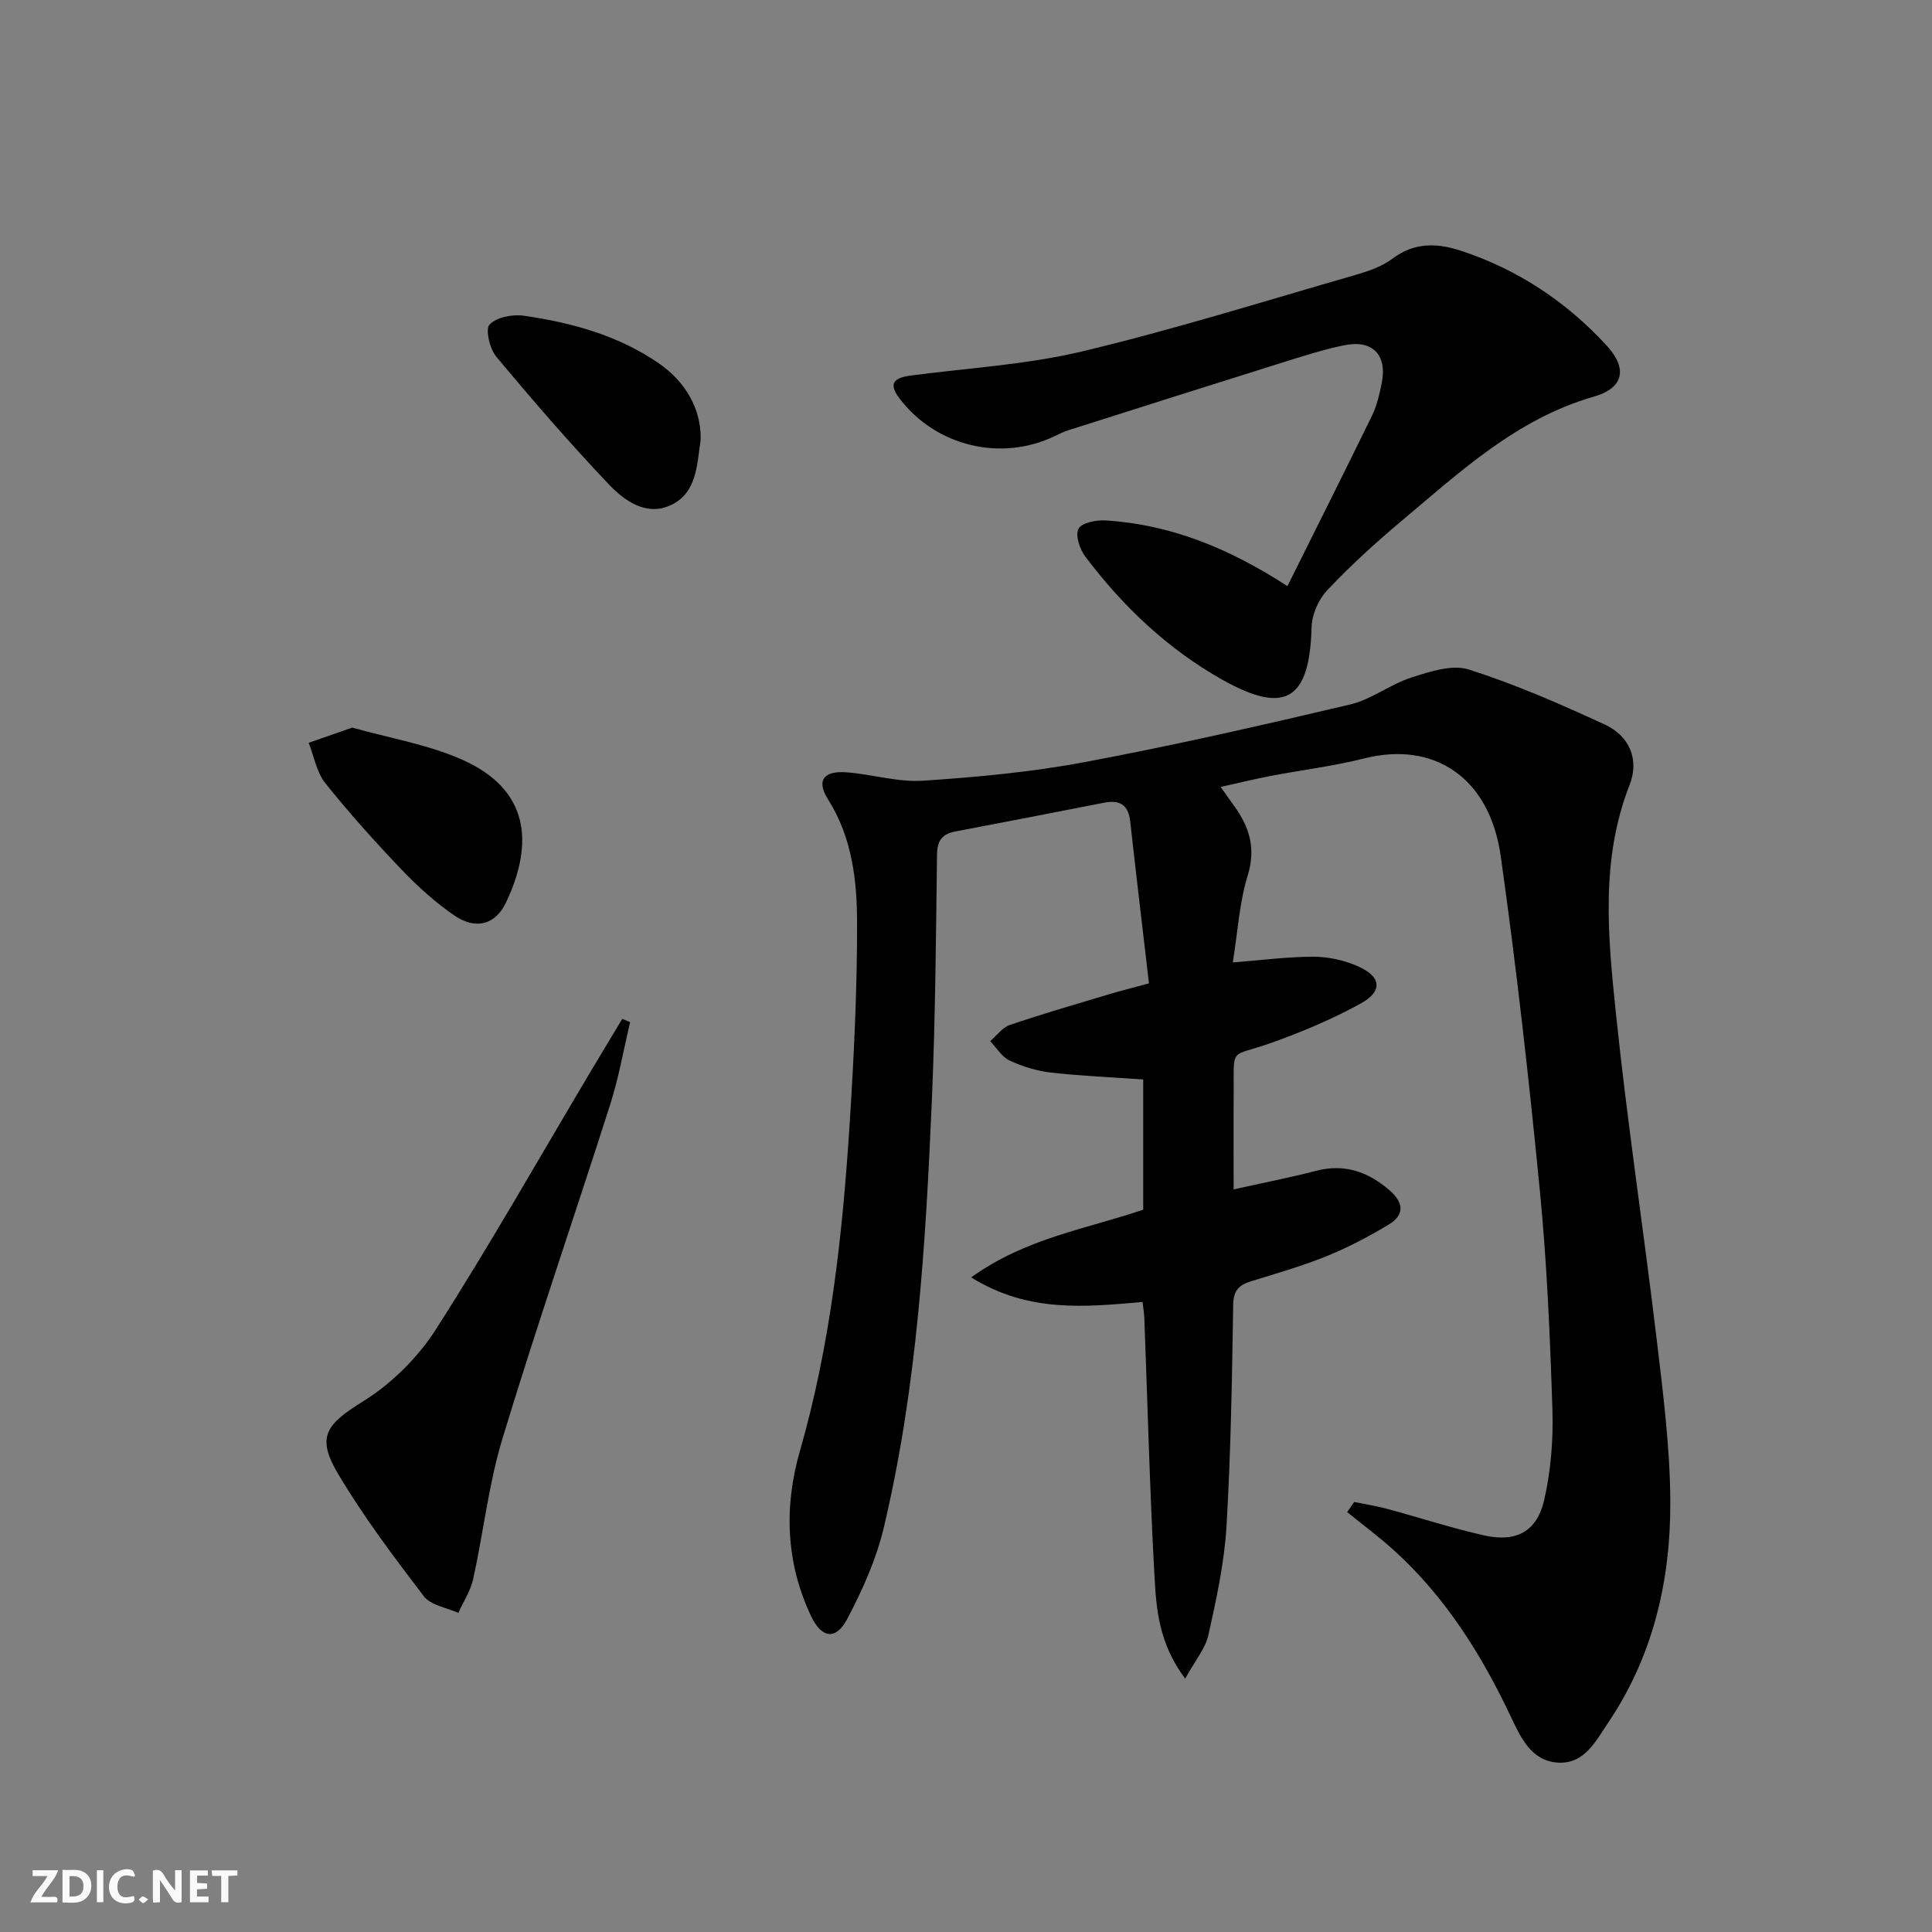
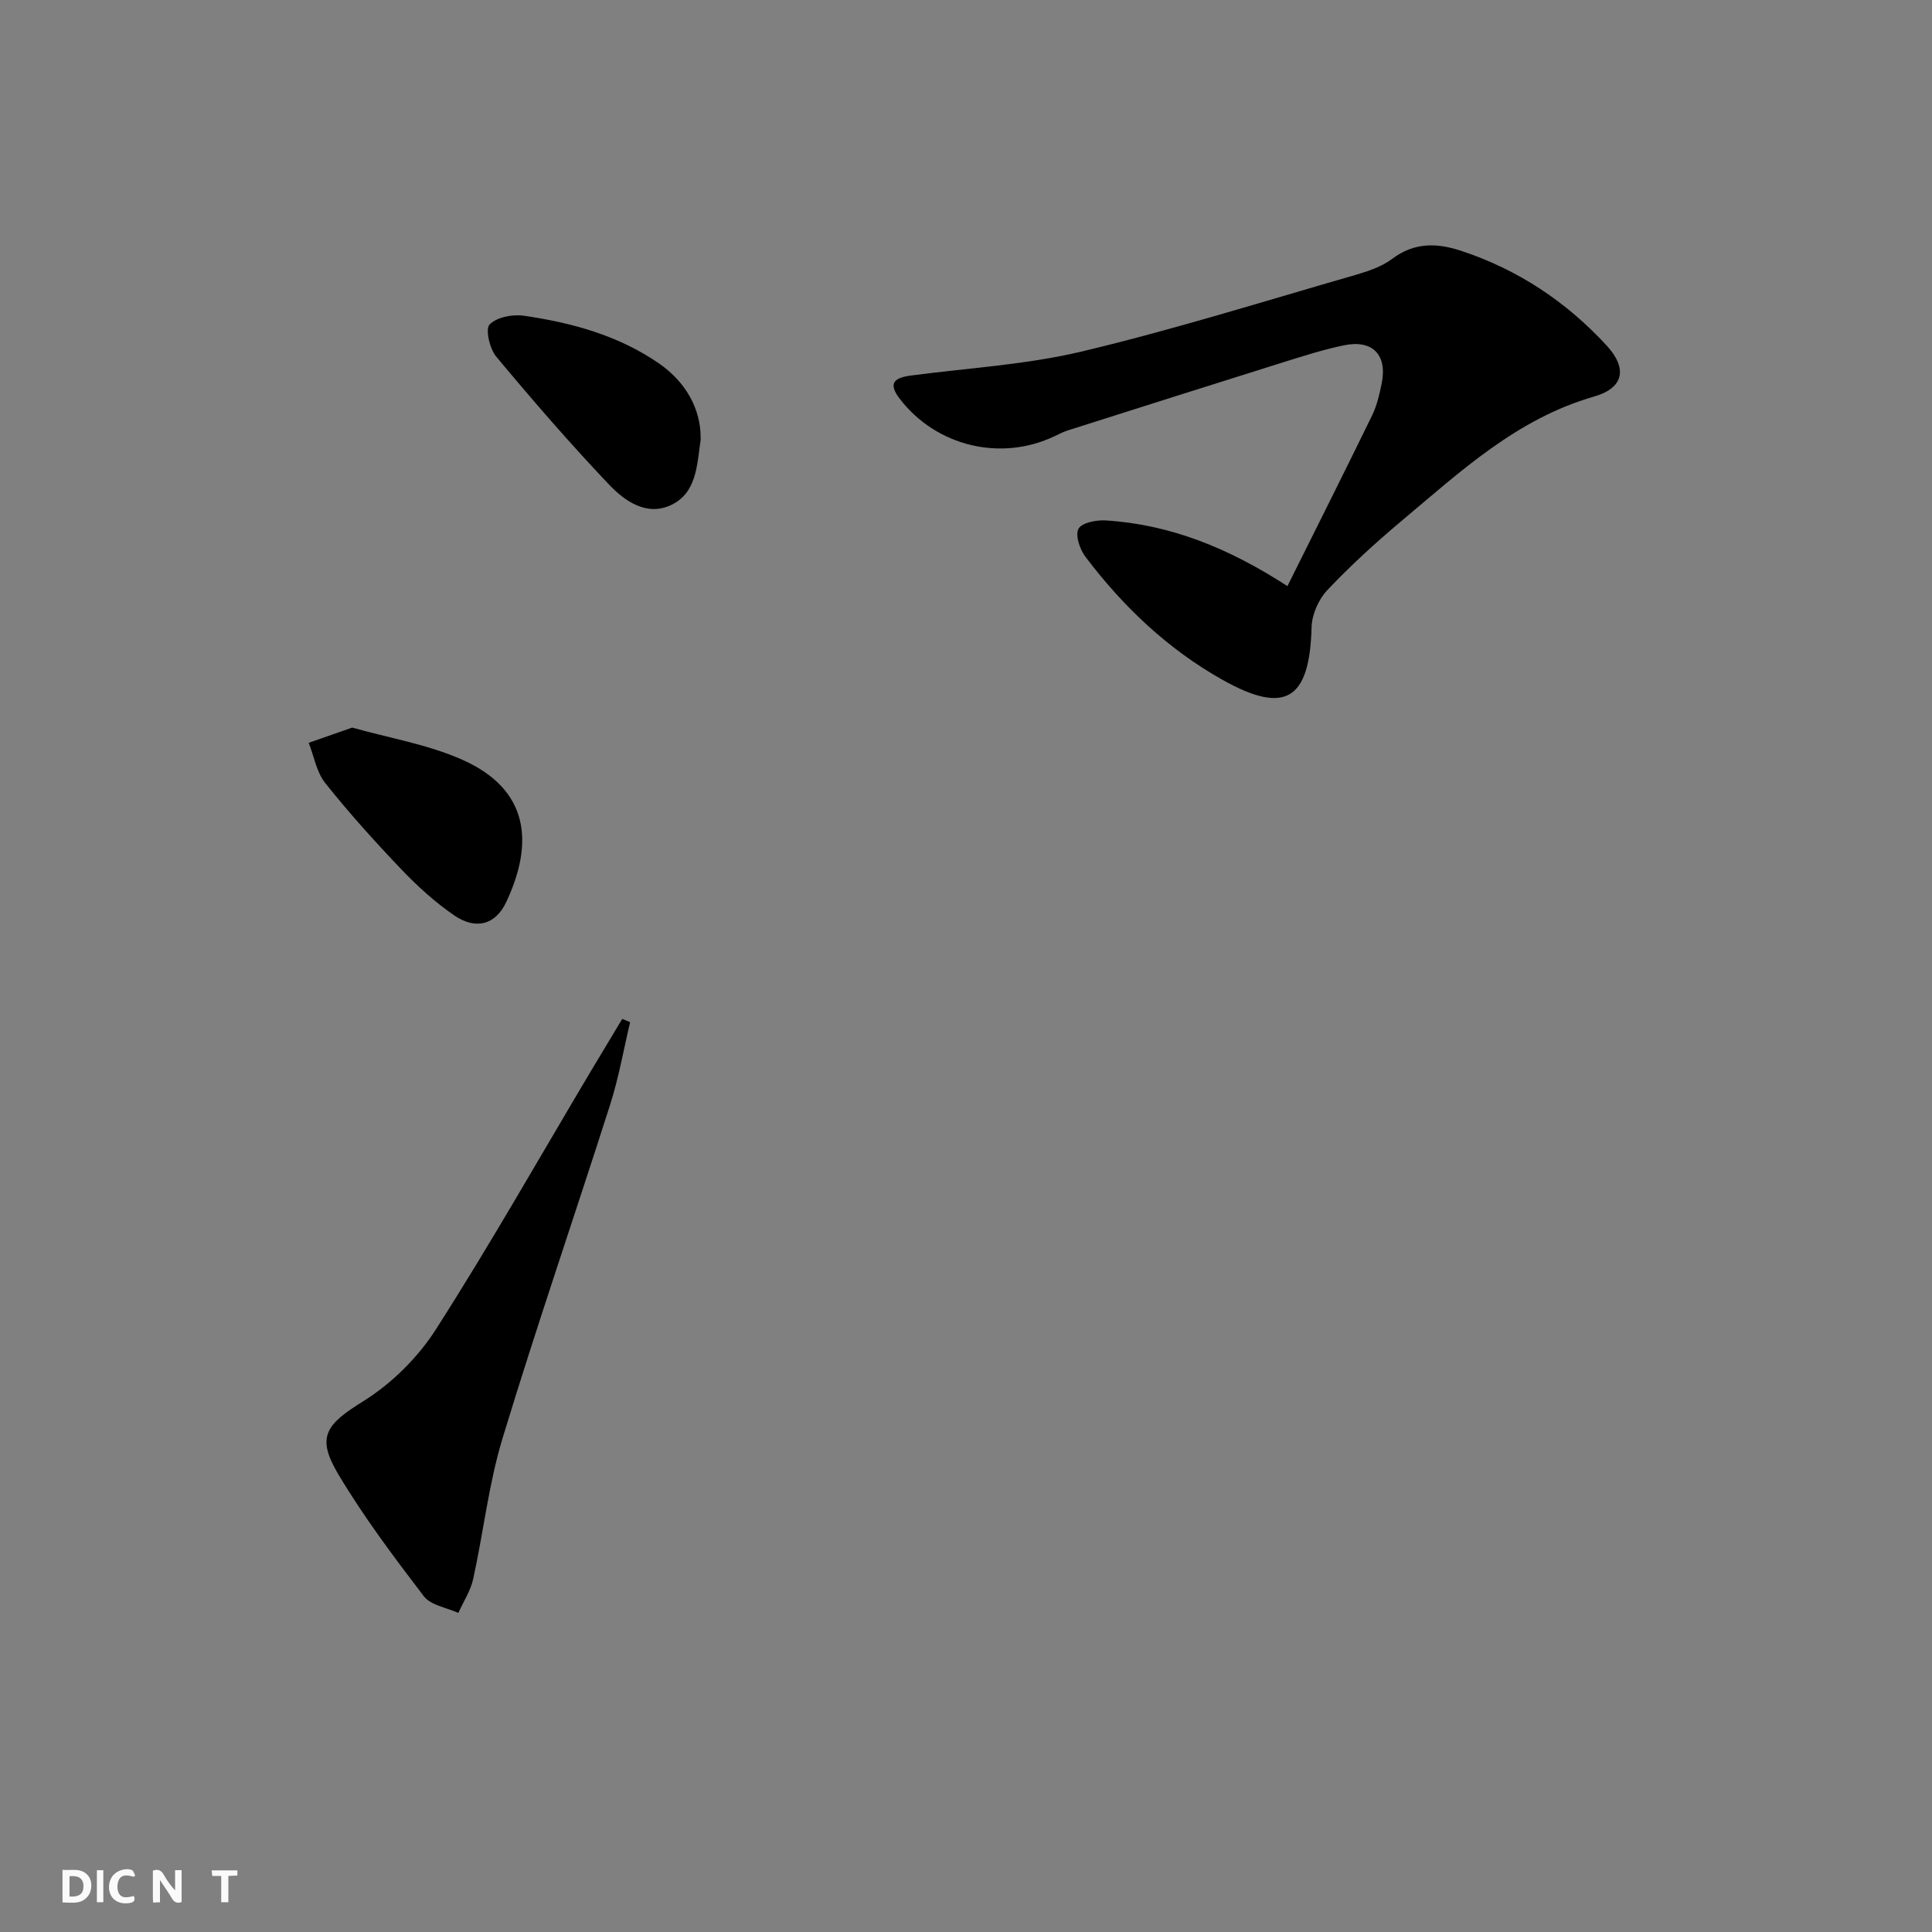
<svg xmlns="http://www.w3.org/2000/svg" enable-background="new 0 0 400 400" viewBox="0 0 400 400">
  <rect x="0" y="0" width="400" height="400" fill="#808080" stroke="none" />
  <g fill="#fbfafa">
    <path d="m37.59 393.81c-.92.31-1.52.05-2-.78-.7-1.2-1.52-2.34-2.47-3.78v4.59c-.55.03-.95.05-1.41.07-.03-.37-.06-.64-.06-.91 0-1.91 0-3.81 0-5.7 1.13-.41 1.77-.03 2.29.91.62 1.11 1.38 2.14 2.31 3.19v-4.2h1.35v6.61z" />
    <path d="m12.94 393.88v-6.75c1.9.19 3.93-.54 5.37 1.29.8 1.01.78 2.88.03 3.97-1.37 1.97-3.4 1.51-5.4 1.49m1.45-1.22c2.04.12 2.92-.58 2.89-2.21-.03-1.51-.98-2.19-2.89-2z" />
-     <path d="m11.81 393.87h-5.49c.68-2.18 2.47-3.48 3.51-5.45h-3.08v-1.21h5.29c-.71 2.13-2.44 3.48-3.47 5.51.86 0 1.63.04 2.39-.01.79-.05 1.14.21.85 1.16" />
-     <path d="m39.33 393.86v-6.61h3.7v1.07h-2.22v1.52c.68.04 1.34.09 2.07.13v1.07c-.72.05-1.38.09-2.1.14v1.48h2.4v1.19h-3.85z" />
    <path d="m27.71 388.56c-1.15-.3-2.46-.61-3.1.64-.37.73-.41 1.93-.06 2.67.63 1.35 1.99.93 3.17.68.35.94-.01 1.32-.93 1.46-1.62.25-3.05-.27-3.76-1.48-.73-1.25-.6-3.03.31-4.17.88-1.11 2.71-1.7 4-1.16.32.13.44.74.65 1.12-.1.08-.19.16-.28.24" />
    <path d="m49.15 387.24v1.07c-.59.02-1.17.05-1.87.08v5.44h-1.48v-5.44h-1.85c-.05-.4-.08-.73-.13-1.15z" />
    <path d="m20.06 387.21h1.33v6.62h-1.33z" />
-     <path d="m30.68 393.25c-.49.38-.8.79-1.05.76-.32-.05-.6-.45-.9-.7.26-.24.51-.64.8-.67.29-.04.62.3 1.15.61" />
  </g>
-   <path d="m245.38 347.55c-5.51-7.37-5.98-14.46-6.36-21.29-.98-17.77-1.42-35.56-2.1-53.35-.04-1.12-.25-2.24-.37-3.35-11.92 1.03-23.61 2.28-35.48-5.09 11.31-8.14 23.77-9.99 35.62-14.02 0-8.87 0-17.82 0-26.96-6.38-.45-12.79-.71-19.14-1.43-2.92-.33-5.87-1.26-8.54-2.5-1.61-.75-2.68-2.63-4-4 1.34-1.15 2.51-2.82 4.06-3.35 6.74-2.29 13.59-4.27 20.41-6.32 2.37-.71 4.78-1.31 8.4-2.29-1.31-11.21-2.64-22.37-3.88-33.54-.38-3.42-2.15-4.51-5.4-3.87-10.26 2.02-20.53 4-30.81 5.96-2.67.51-3.76 1.85-3.79 4.75-.22 16.98-.34 33.97-1.07 50.93-1.28 29.71-3.05 59.42-9.96 88.48-1.55 6.52-4.4 12.88-7.54 18.84-2.37 4.5-5.31 4.08-7.51-.56-5.22-11.02-5.62-22.64-2.33-34.08 6.38-22.19 8.85-44.92 10.32-67.81.88-13.76 1.55-27.56 1.54-41.35 0-8.93-.97-17.87-6.03-25.88-2.45-3.87-.91-5.92 3.83-5.57 5.29.39 10.6 2.08 15.8 1.74 11.25-.74 22.55-1.79 33.61-3.87 18.4-3.45 36.67-7.62 54.89-11.92 4.41-1.04 8.29-4.18 12.67-5.58 3.8-1.21 8.41-2.76 11.87-1.66 9.61 3.06 18.93 7.14 28.11 11.37 5.26 2.42 7.22 7.36 5.19 12.53-6.09 15.51-4.47 31.51-2.83 47.33 2.35 22.62 5.78 45.13 8.47 67.72 1.31 11.04 2.73 22.14 2.79 33.23.08 16.35-3.52 32.02-12.86 45.87-2.57 3.81-4.92 8.59-10.37 8.27-5.61-.32-7.78-5.28-9.83-9.6-6.11-12.91-13.59-24.82-24.28-34.46-3.05-2.75-6.37-5.21-9.57-7.81.49-.7.98-1.4 1.47-2.09 2.26.46 4.54.81 6.76 1.41 6.72 1.81 13.36 3.98 20.14 5.51 6.59 1.49 10.92-.76 12.43-7.34 1.39-6.08 1.9-12.52 1.7-18.76-.49-15.11-1.13-30.25-2.6-45.29-2.26-23.13-4.85-46.24-8.1-69.24-2.31-16.38-13.89-23.85-28.21-20.25-6.43 1.62-13.06 2.42-19.58 3.67-3.23.62-6.42 1.41-10.2 2.25 1.14 1.6 1.95 2.75 2.78 3.9 3.18 4.38 4.56 8.78 2.82 14.44-1.73 5.62-2.06 11.67-3.08 17.99 5.97-.46 11.34-1.19 16.71-1.18 3.05 0 6.3.72 9.11 1.94 4.94 2.14 5.32 5.19.67 7.74-5.92 3.26-12.24 5.92-18.62 8.19-8.64 3.07-7.61.53-7.69 10.32-.05 6.45-.01 12.91-.01 19.98 6.1-1.36 11.6-2.42 17-3.83 5.89-1.54 10.73.12 15.2 3.95 3.01 2.58 3.29 5.13-.12 7.18-4.11 2.47-8.4 4.73-12.83 6.53-5.07 2.05-10.36 3.56-15.6 5.18-2.49.77-3.69 1.87-3.74 4.85-.25 15.31-.48 30.63-1.39 45.91-.45 7.56-2.1 15.09-3.75 22.52-.63 2.79-2.76 5.28-4.8 9.01z" fill="#000001" />
  <path d="m266.55 121.35c6.04-12.14 11.86-23.71 17.53-35.34 1-2.06 1.53-4.39 1.99-6.65 1.18-5.89-1.88-9.09-7.81-7.87-4.38.9-8.66 2.3-12.94 3.63-14.72 4.61-29.41 9.28-44.11 13.95-.95.3-1.85.74-2.75 1.18-11.21 5.42-24.69 2.16-32.24-7.77-2.49-3.27-.87-4.3 2.38-4.73 11.84-1.56 23.89-2.24 35.44-4.99 19.01-4.54 37.71-10.4 56.5-15.81 2.69-.78 5.54-1.73 7.73-3.38 4.54-3.43 9.25-3.28 14.18-1.66 11.79 3.87 21.84 10.56 30.2 19.64 4.37 4.75 3.53 8.8-2.64 10.56-15.98 4.59-27.68 15.55-39.88 25.78-5.35 4.49-10.54 9.23-15.33 14.3-1.81 1.91-3.18 5.04-3.25 7.65-.4 15.01-5.37 18.24-18.43 10.92-11.31-6.35-20.62-15.18-28.41-25.51-1.15-1.53-2.13-4.44-1.42-5.77.67-1.26 3.71-1.86 5.64-1.73 13.4.84 25.46 5.72 37.62 13.6z" fill="#000001" />
  <path d="m130.46 211.63c-1.35 5.68-2.35 11.47-4.12 17.02-7.36 23.07-15.26 45.96-22.29 69.12-2.88 9.46-3.95 19.47-6.09 29.17-.54 2.44-2.02 4.67-3.07 7-2.43-1.11-5.7-1.58-7.14-3.45-6.24-8.17-12.45-16.44-17.71-25.26-4.67-7.83-2.49-10.35 5.2-15.14 5.86-3.65 11.29-9.04 15.01-14.86 11.19-17.49 21.44-35.58 32.07-53.44 2.16-3.62 4.34-7.23 6.51-10.84.54.23 1.08.46 1.63.68z" fill="#000001" />
  <path d="m72.92 150.64c7.64 2.16 15.61 3.47 22.76 6.64 13.91 6.17 14.88 17.23 9.14 29.46-2.22 4.75-6.32 5.84-10.78 2.78-3.94-2.7-7.56-5.99-10.87-9.45-5.51-5.77-10.86-11.71-15.83-17.94-1.8-2.25-2.32-5.53-3.43-8.34 2.82-.98 5.65-1.97 9.01-3.15z" fill="#000001" />
  <path d="m145.06 90.65c0 .17.02.34-.01.5-.75 5.07-.78 10.88-6.09 13.4-5.07 2.41-9.62-.81-12.9-4.26-8.09-8.52-15.79-17.42-23.32-26.45-1.36-1.63-2.3-5.69-1.38-6.65 1.47-1.53 4.78-2.16 7.11-1.82 9.91 1.44 19.52 4.06 27.93 9.85 5.61 3.86 8.69 9.48 8.66 15.43z" fill="#000001" />
</svg>